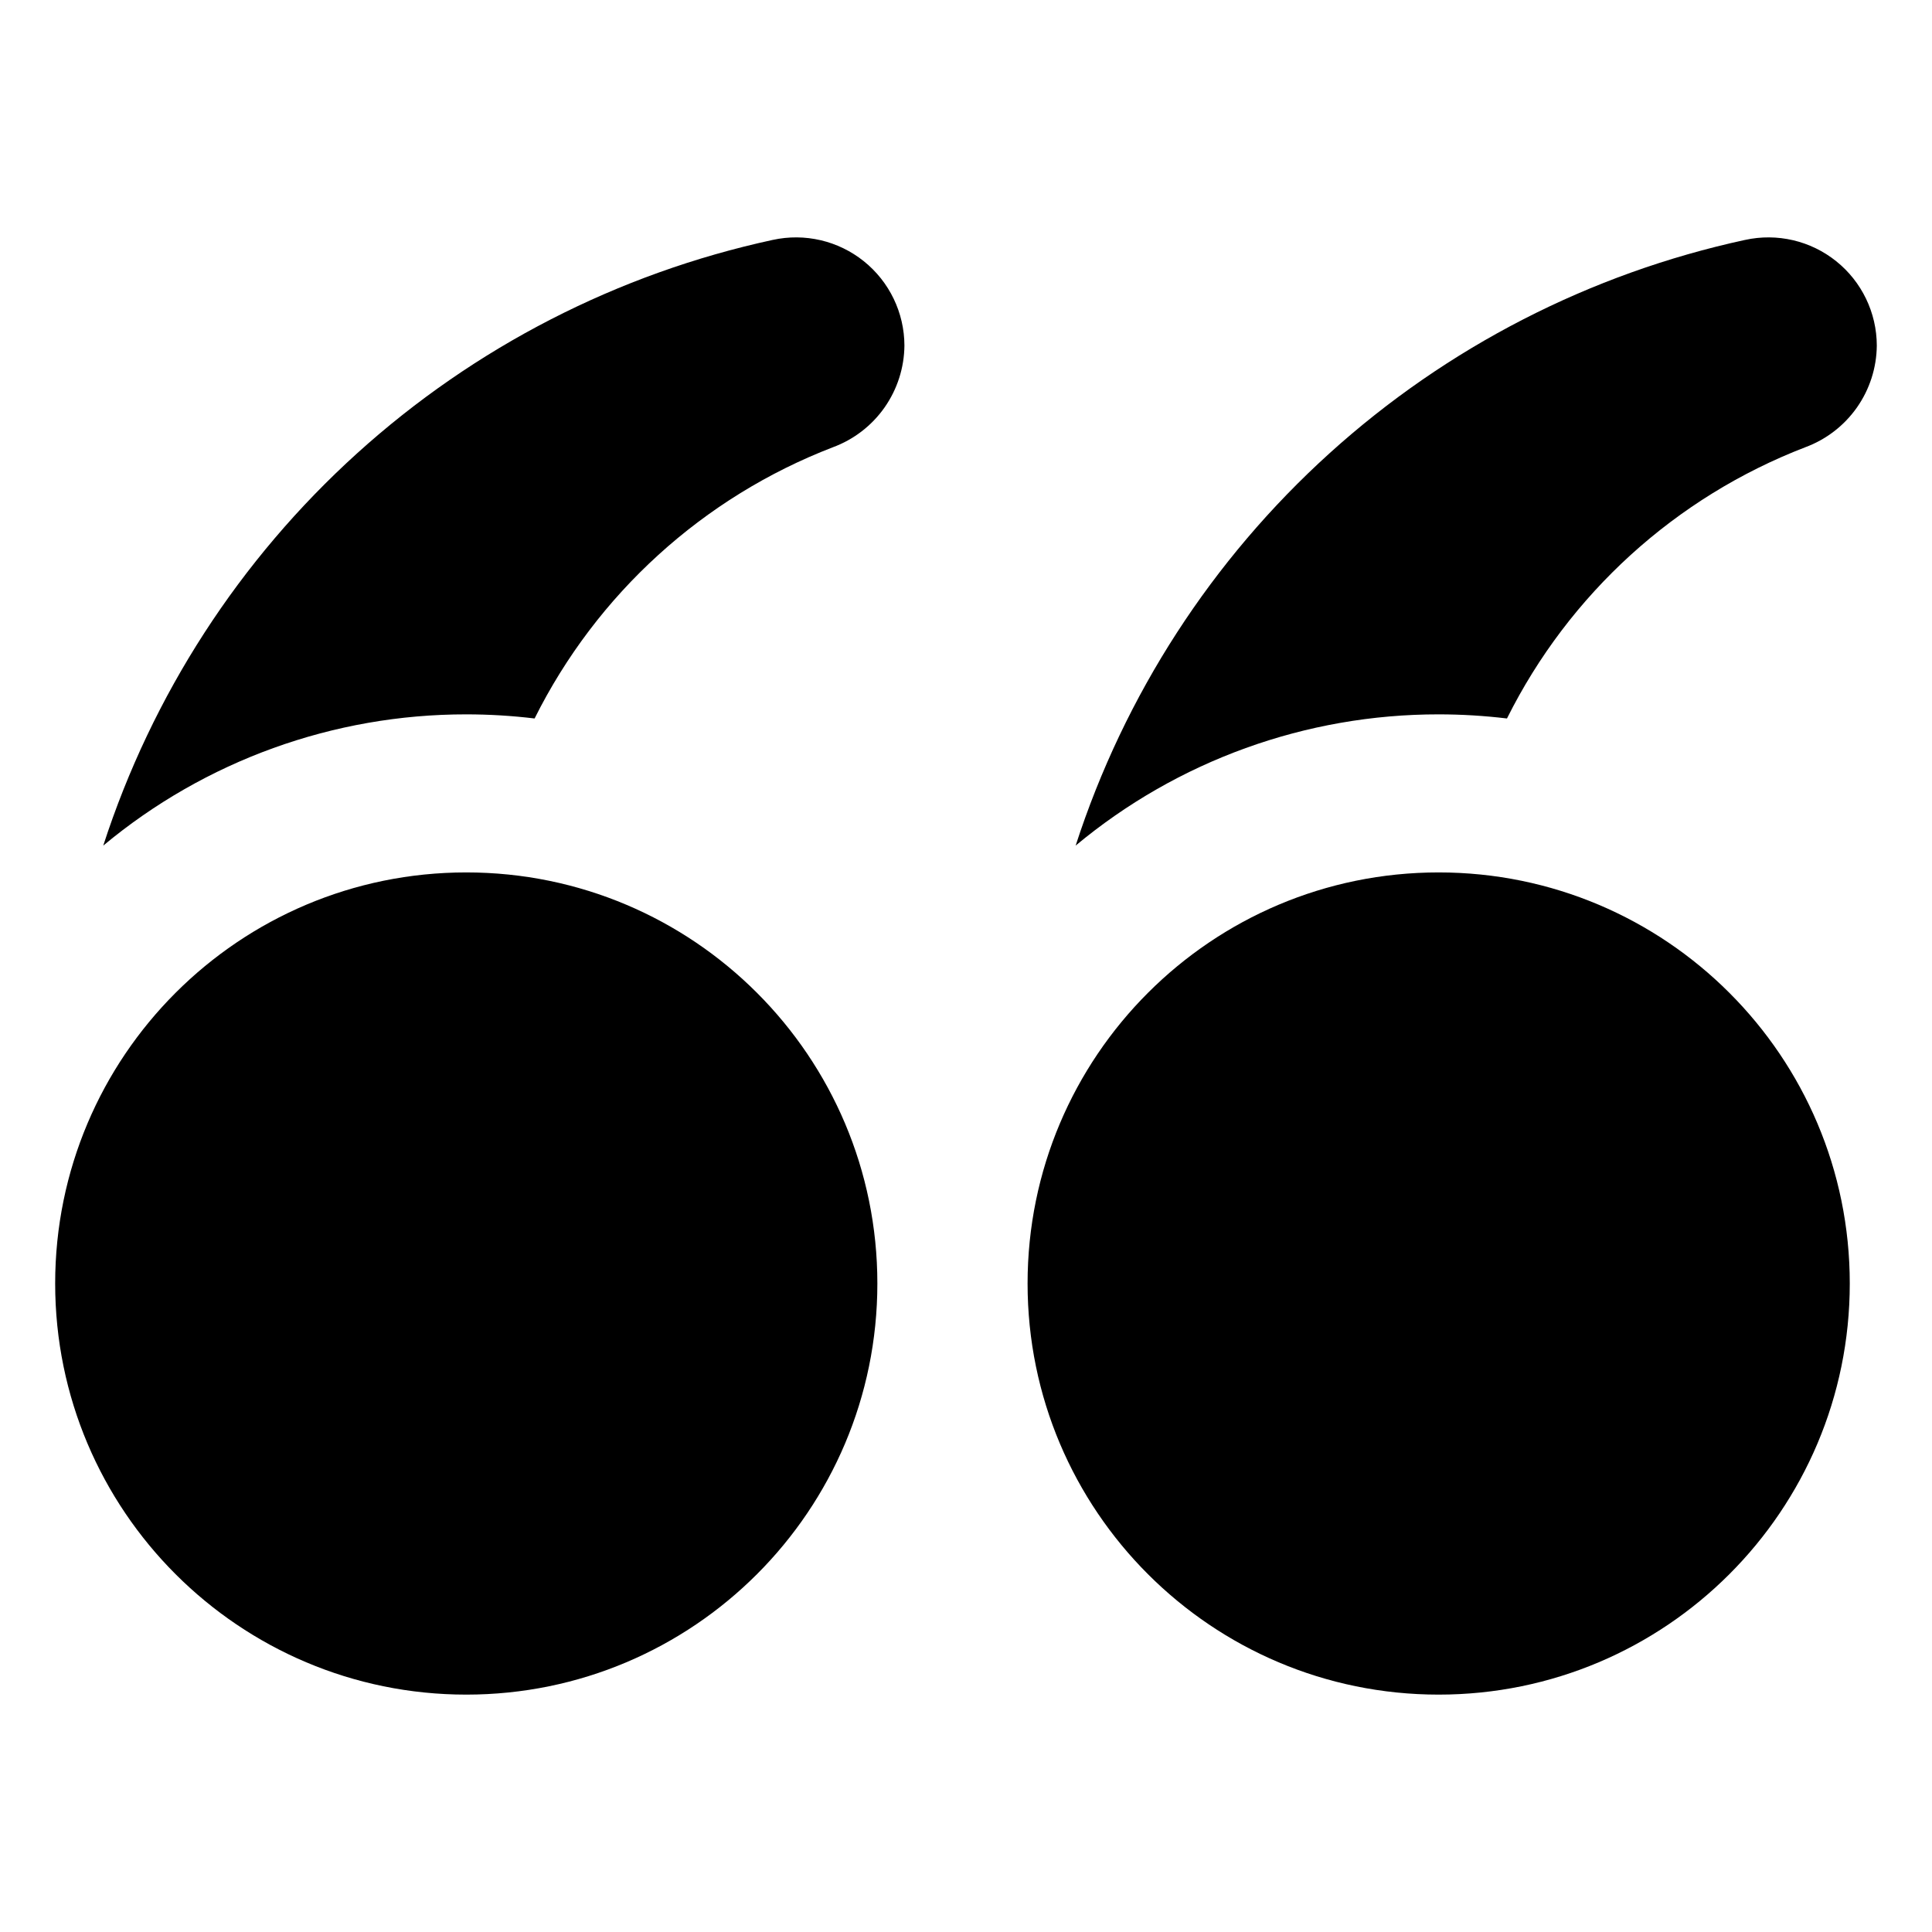
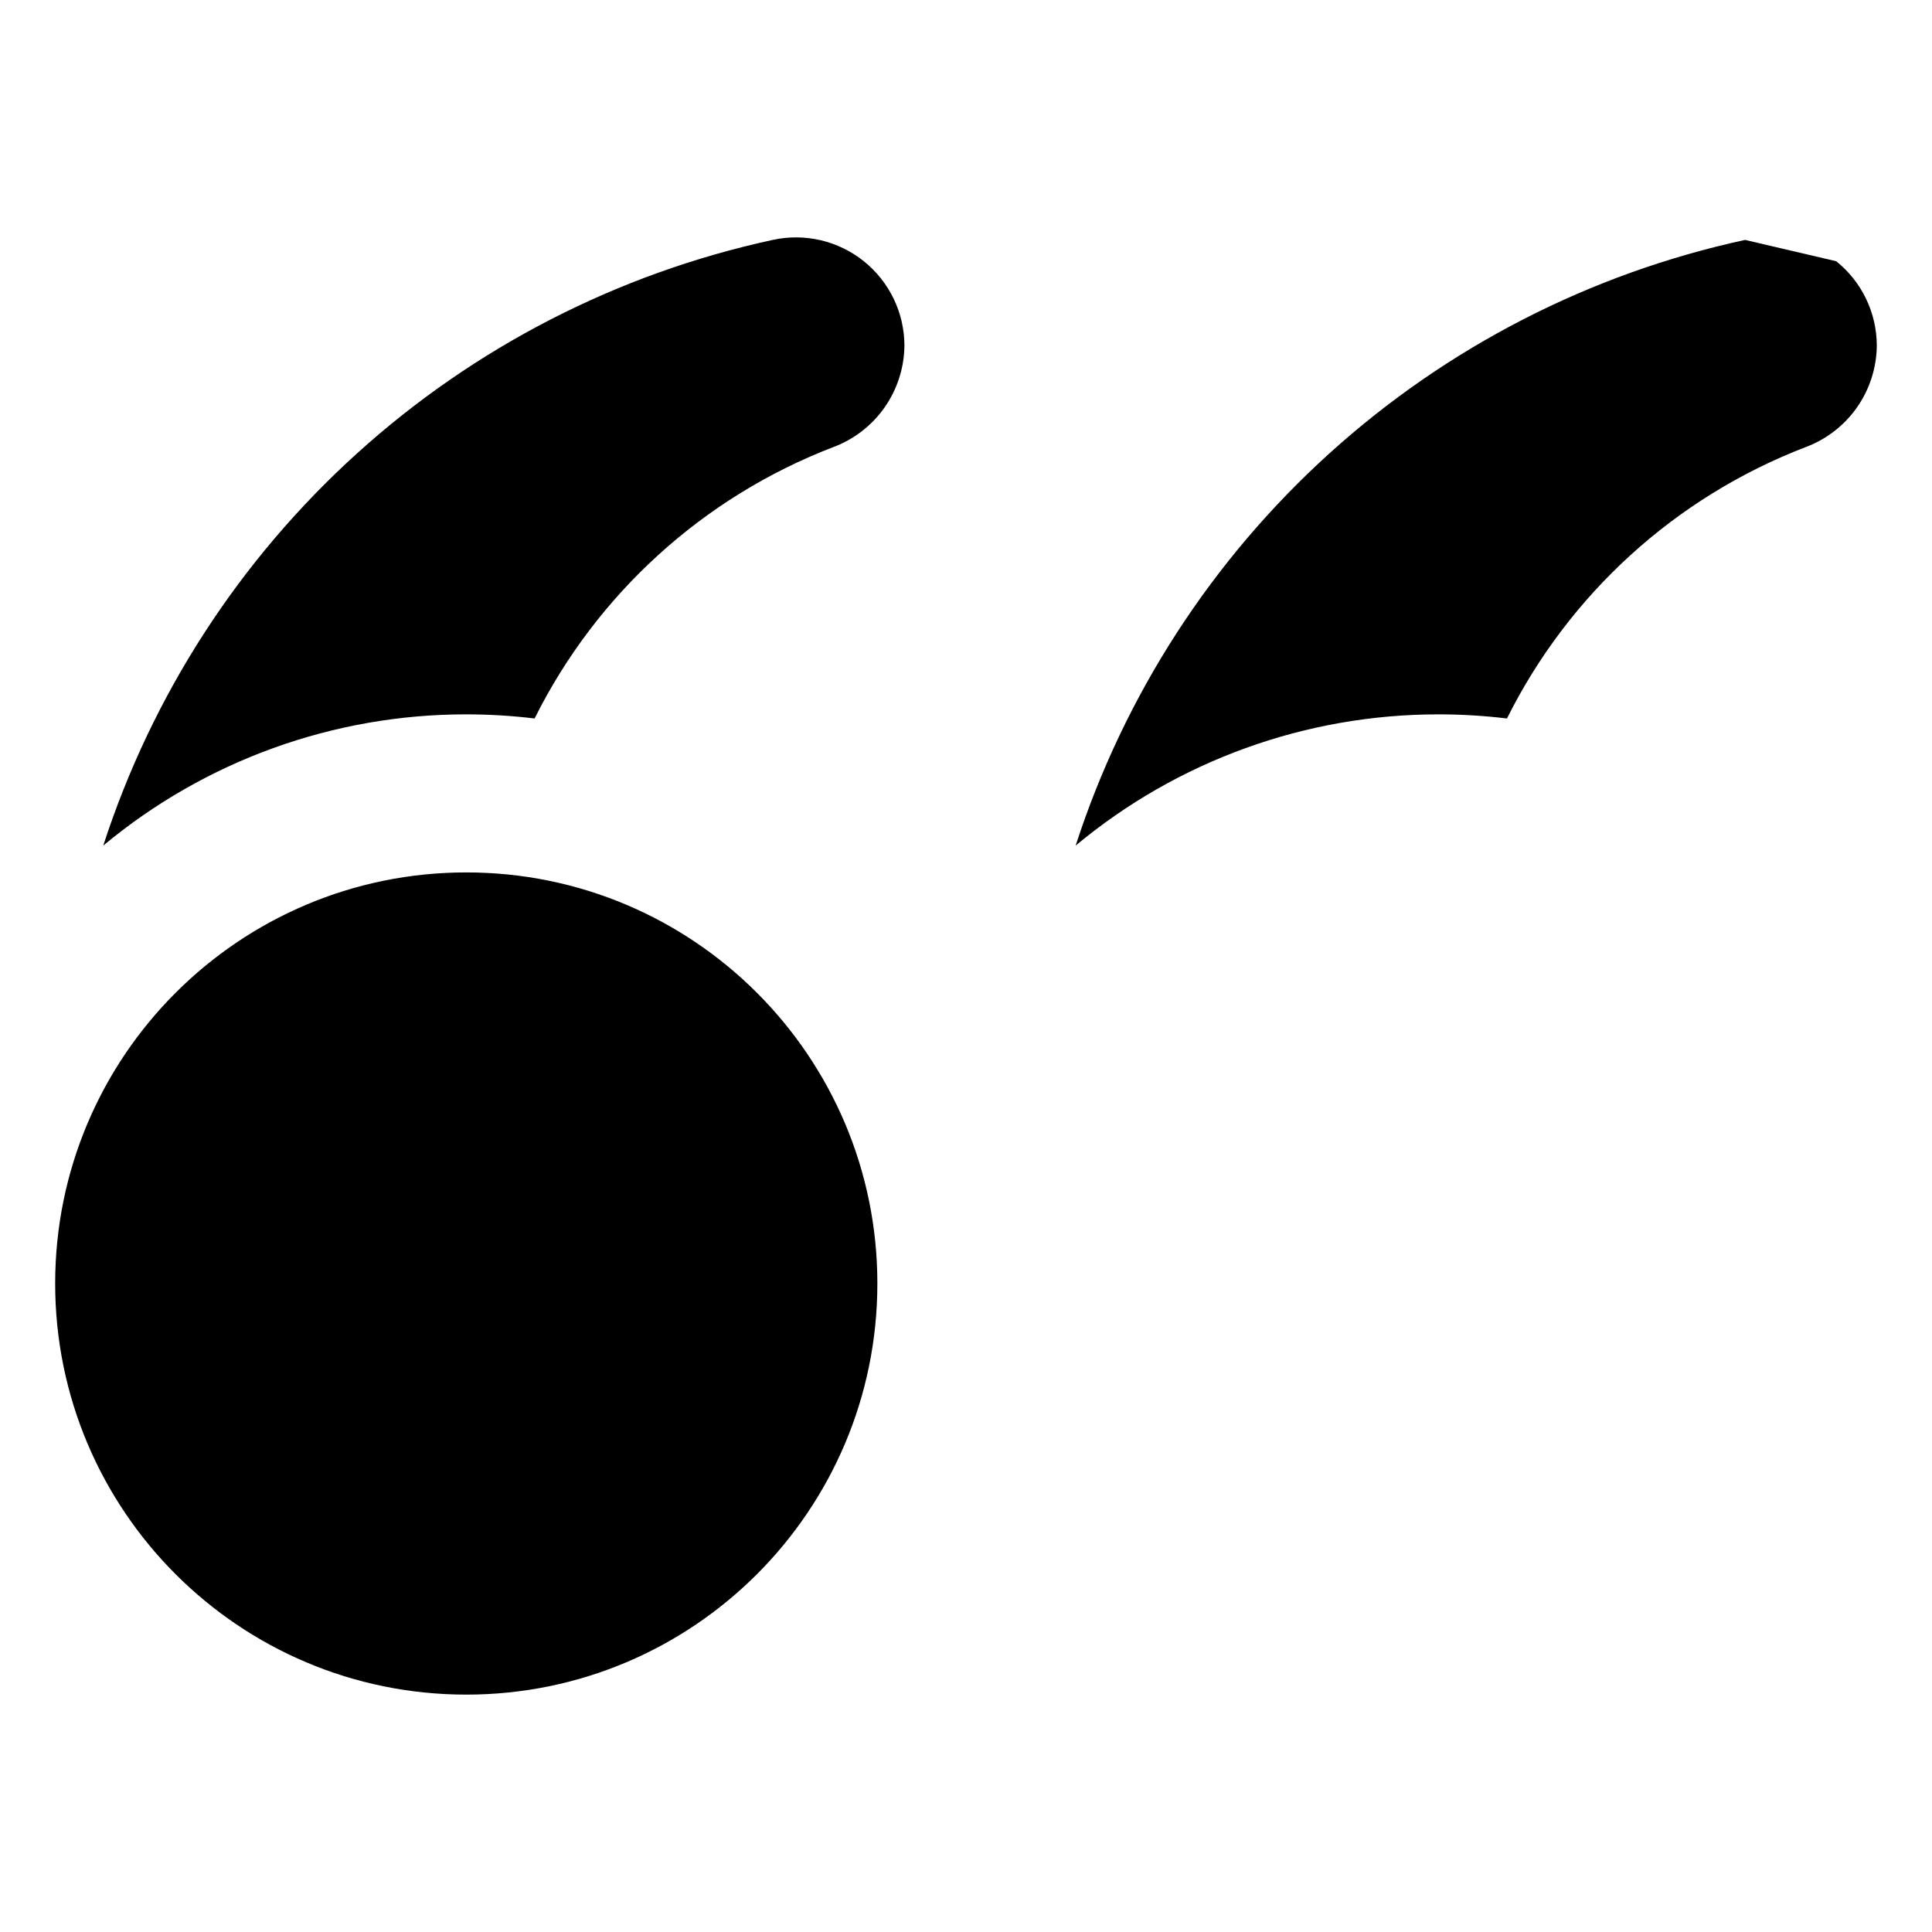
<svg xmlns="http://www.w3.org/2000/svg" fill="#000000" width="800px" height="800px" version="1.1" viewBox="144 144 512 512">
  <g>
    <path d="m376.51 484.14c0 60.168-48.773 108.95-108.94 108.95-60.168 0-108.95-48.777-108.95-108.95s48.777-108.94 108.95-108.94c60.168 0 108.94 48.773 108.94 108.94" />
    <path d="m348.77 207.58c-41.031 8.891-79.008 28.391-110.14 56.559-31.133 28.164-54.328 64.012-67.266 103.95 27.008-22.5 61.055-34.805 96.207-34.777 6.051 0 12.094 0.367 18.102 1.09 16.453-32.992 44.652-58.633 79.059-71.879 5.519-2.039 10.289-5.711 13.672-10.523 3.383-4.816 5.223-10.543 5.277-16.43-0.023-8.691-3.981-16.906-10.762-22.344s-15.66-7.512-24.148-5.644z" />
-     <path d="m634.21 484.14c0 60.168-48.777 108.95-108.95 108.95s-108.94-48.777-108.94-108.95 48.773-108.94 108.94-108.94 108.95 48.773 108.95 108.94" />
-     <path d="m606.46 207.58c-41.031 8.891-79.012 28.391-110.14 56.559-31.129 28.164-54.324 64.012-67.262 103.95 27.008-22.5 61.055-34.805 96.203-34.777 6.051 0 12.094 0.367 18.102 1.09 16.453-32.992 44.656-58.633 79.059-71.879 5.519-2.039 10.289-5.711 13.676-10.523 3.383-4.816 5.223-10.543 5.273-16.43-0.02-8.691-3.977-16.906-10.758-22.344s-15.66-7.512-24.148-5.644z" />
+     <path d="m606.46 207.58c-41.031 8.891-79.012 28.391-110.14 56.559-31.129 28.164-54.324 64.012-67.262 103.95 27.008-22.5 61.055-34.805 96.203-34.777 6.051 0 12.094 0.367 18.102 1.09 16.453-32.992 44.656-58.633 79.059-71.879 5.519-2.039 10.289-5.711 13.676-10.523 3.383-4.816 5.223-10.543 5.273-16.43-0.02-8.691-3.977-16.906-10.758-22.344z" />
  </g>
</svg>